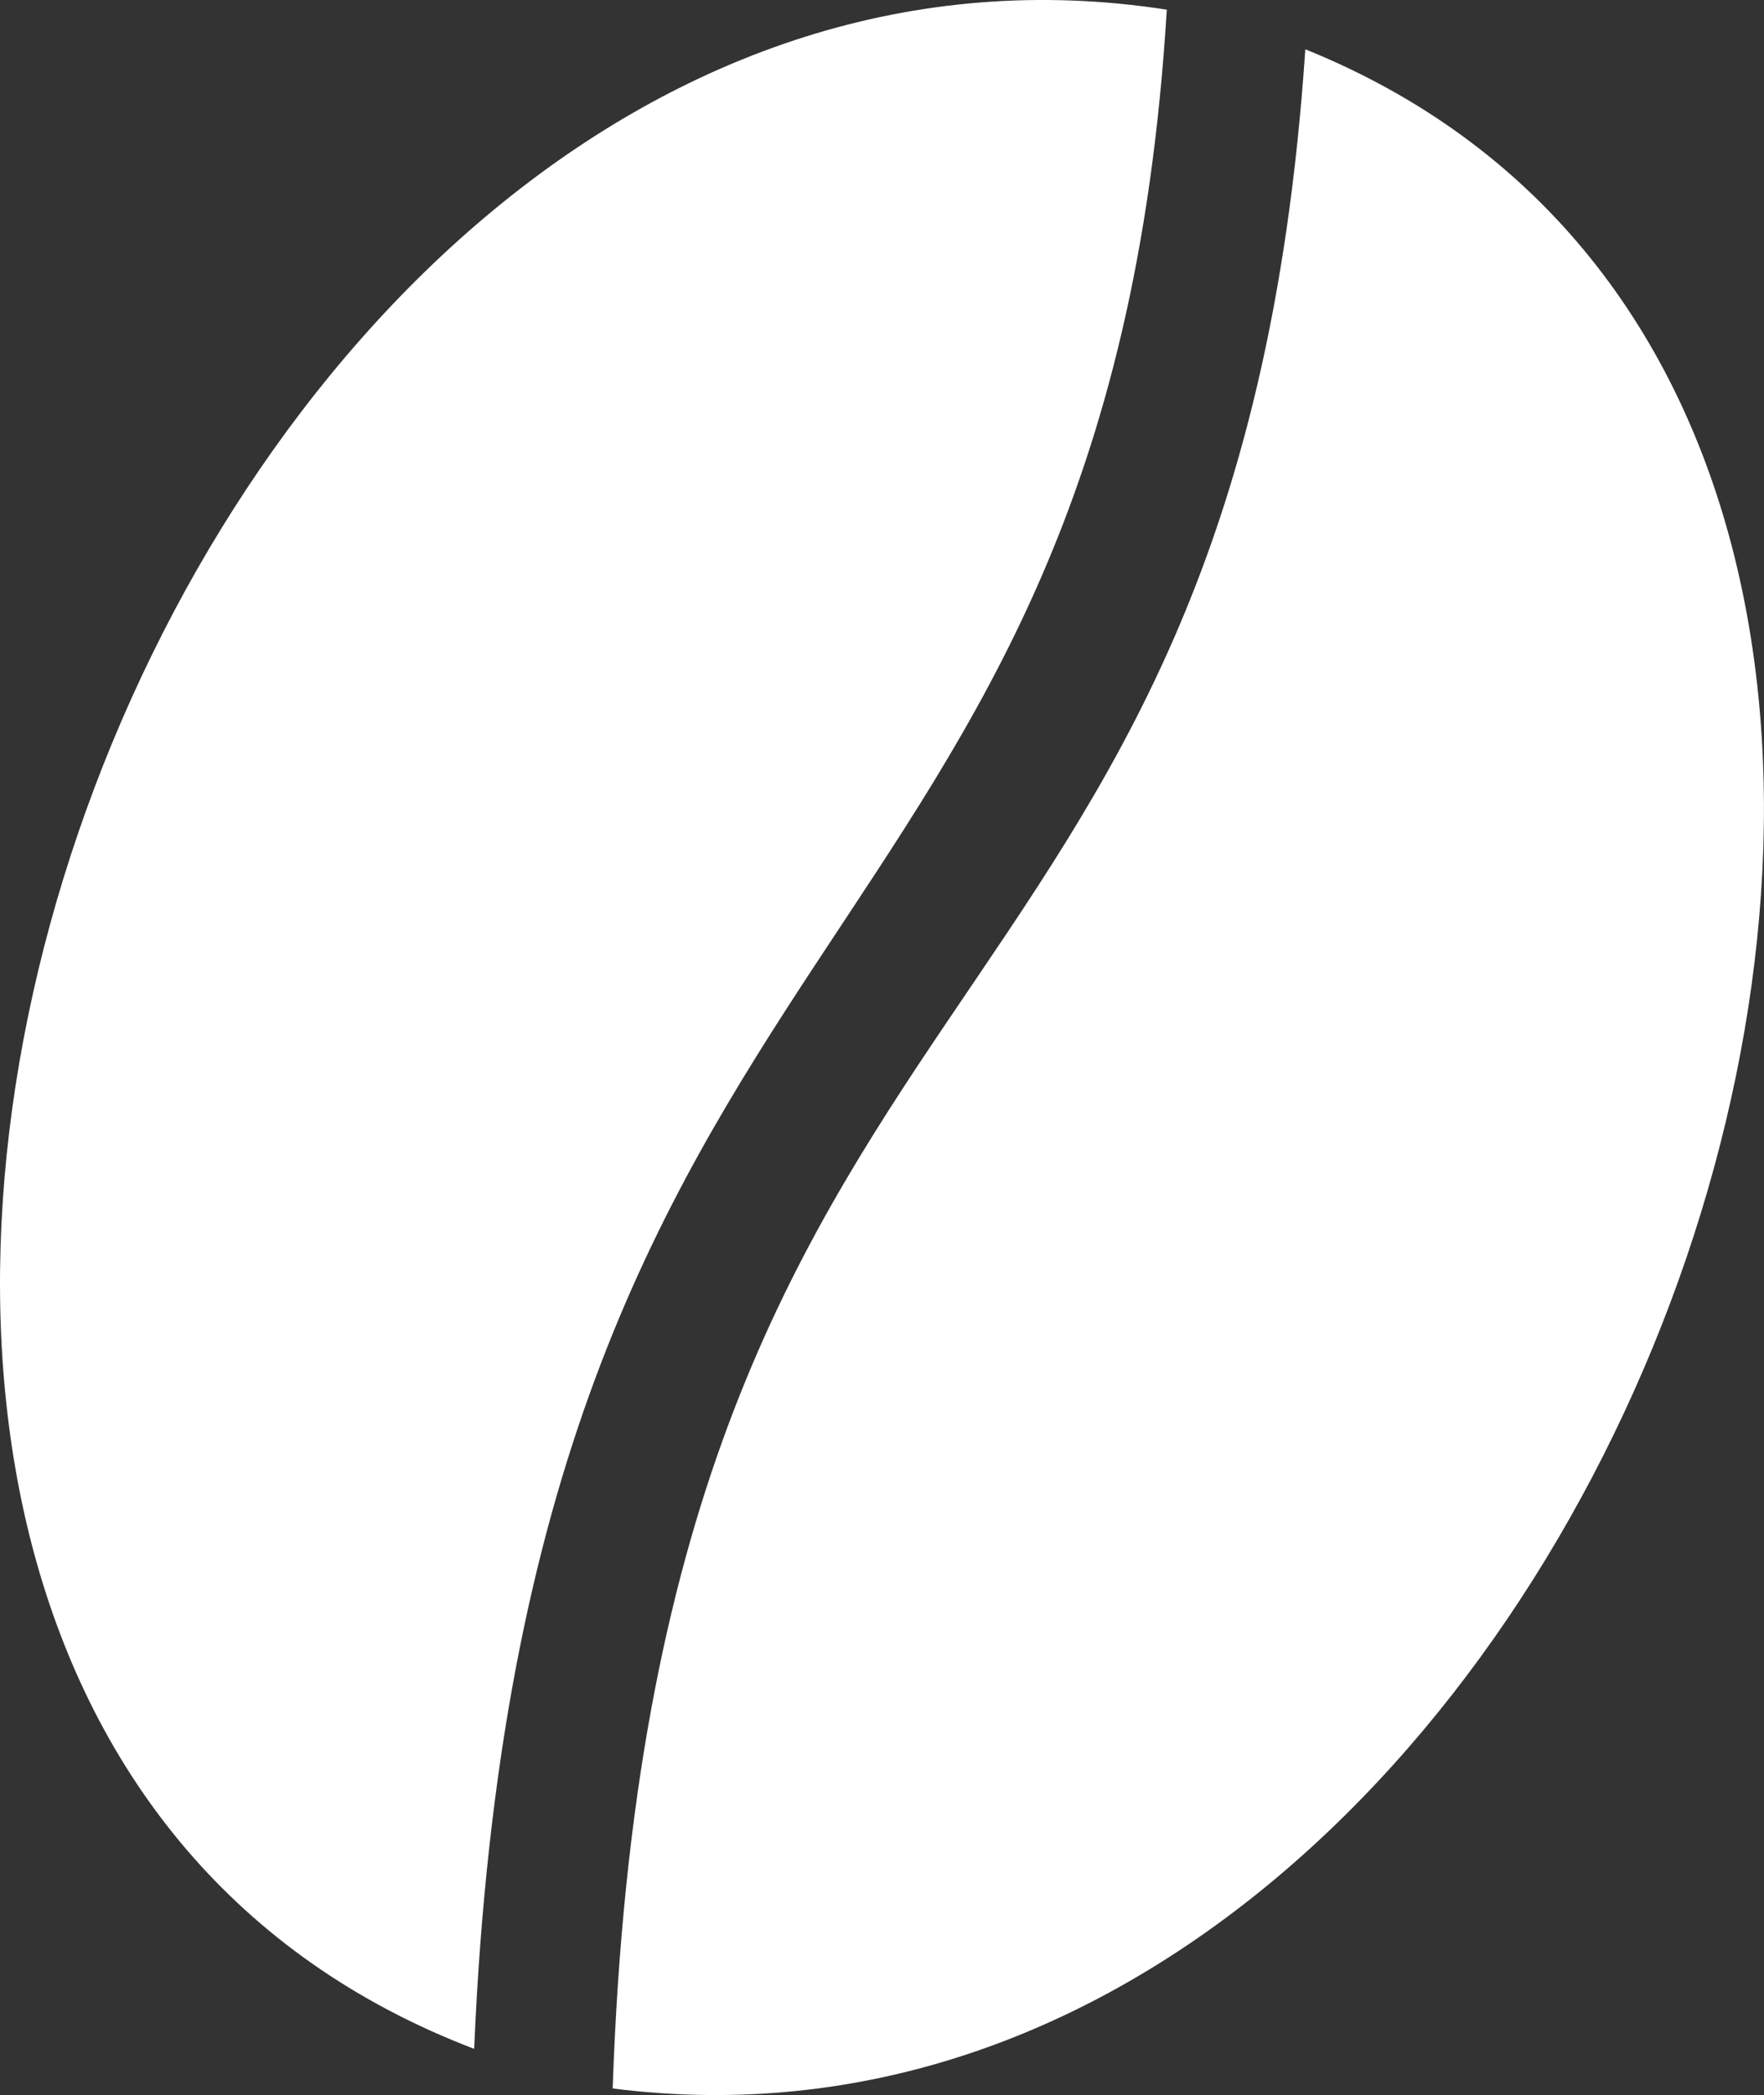
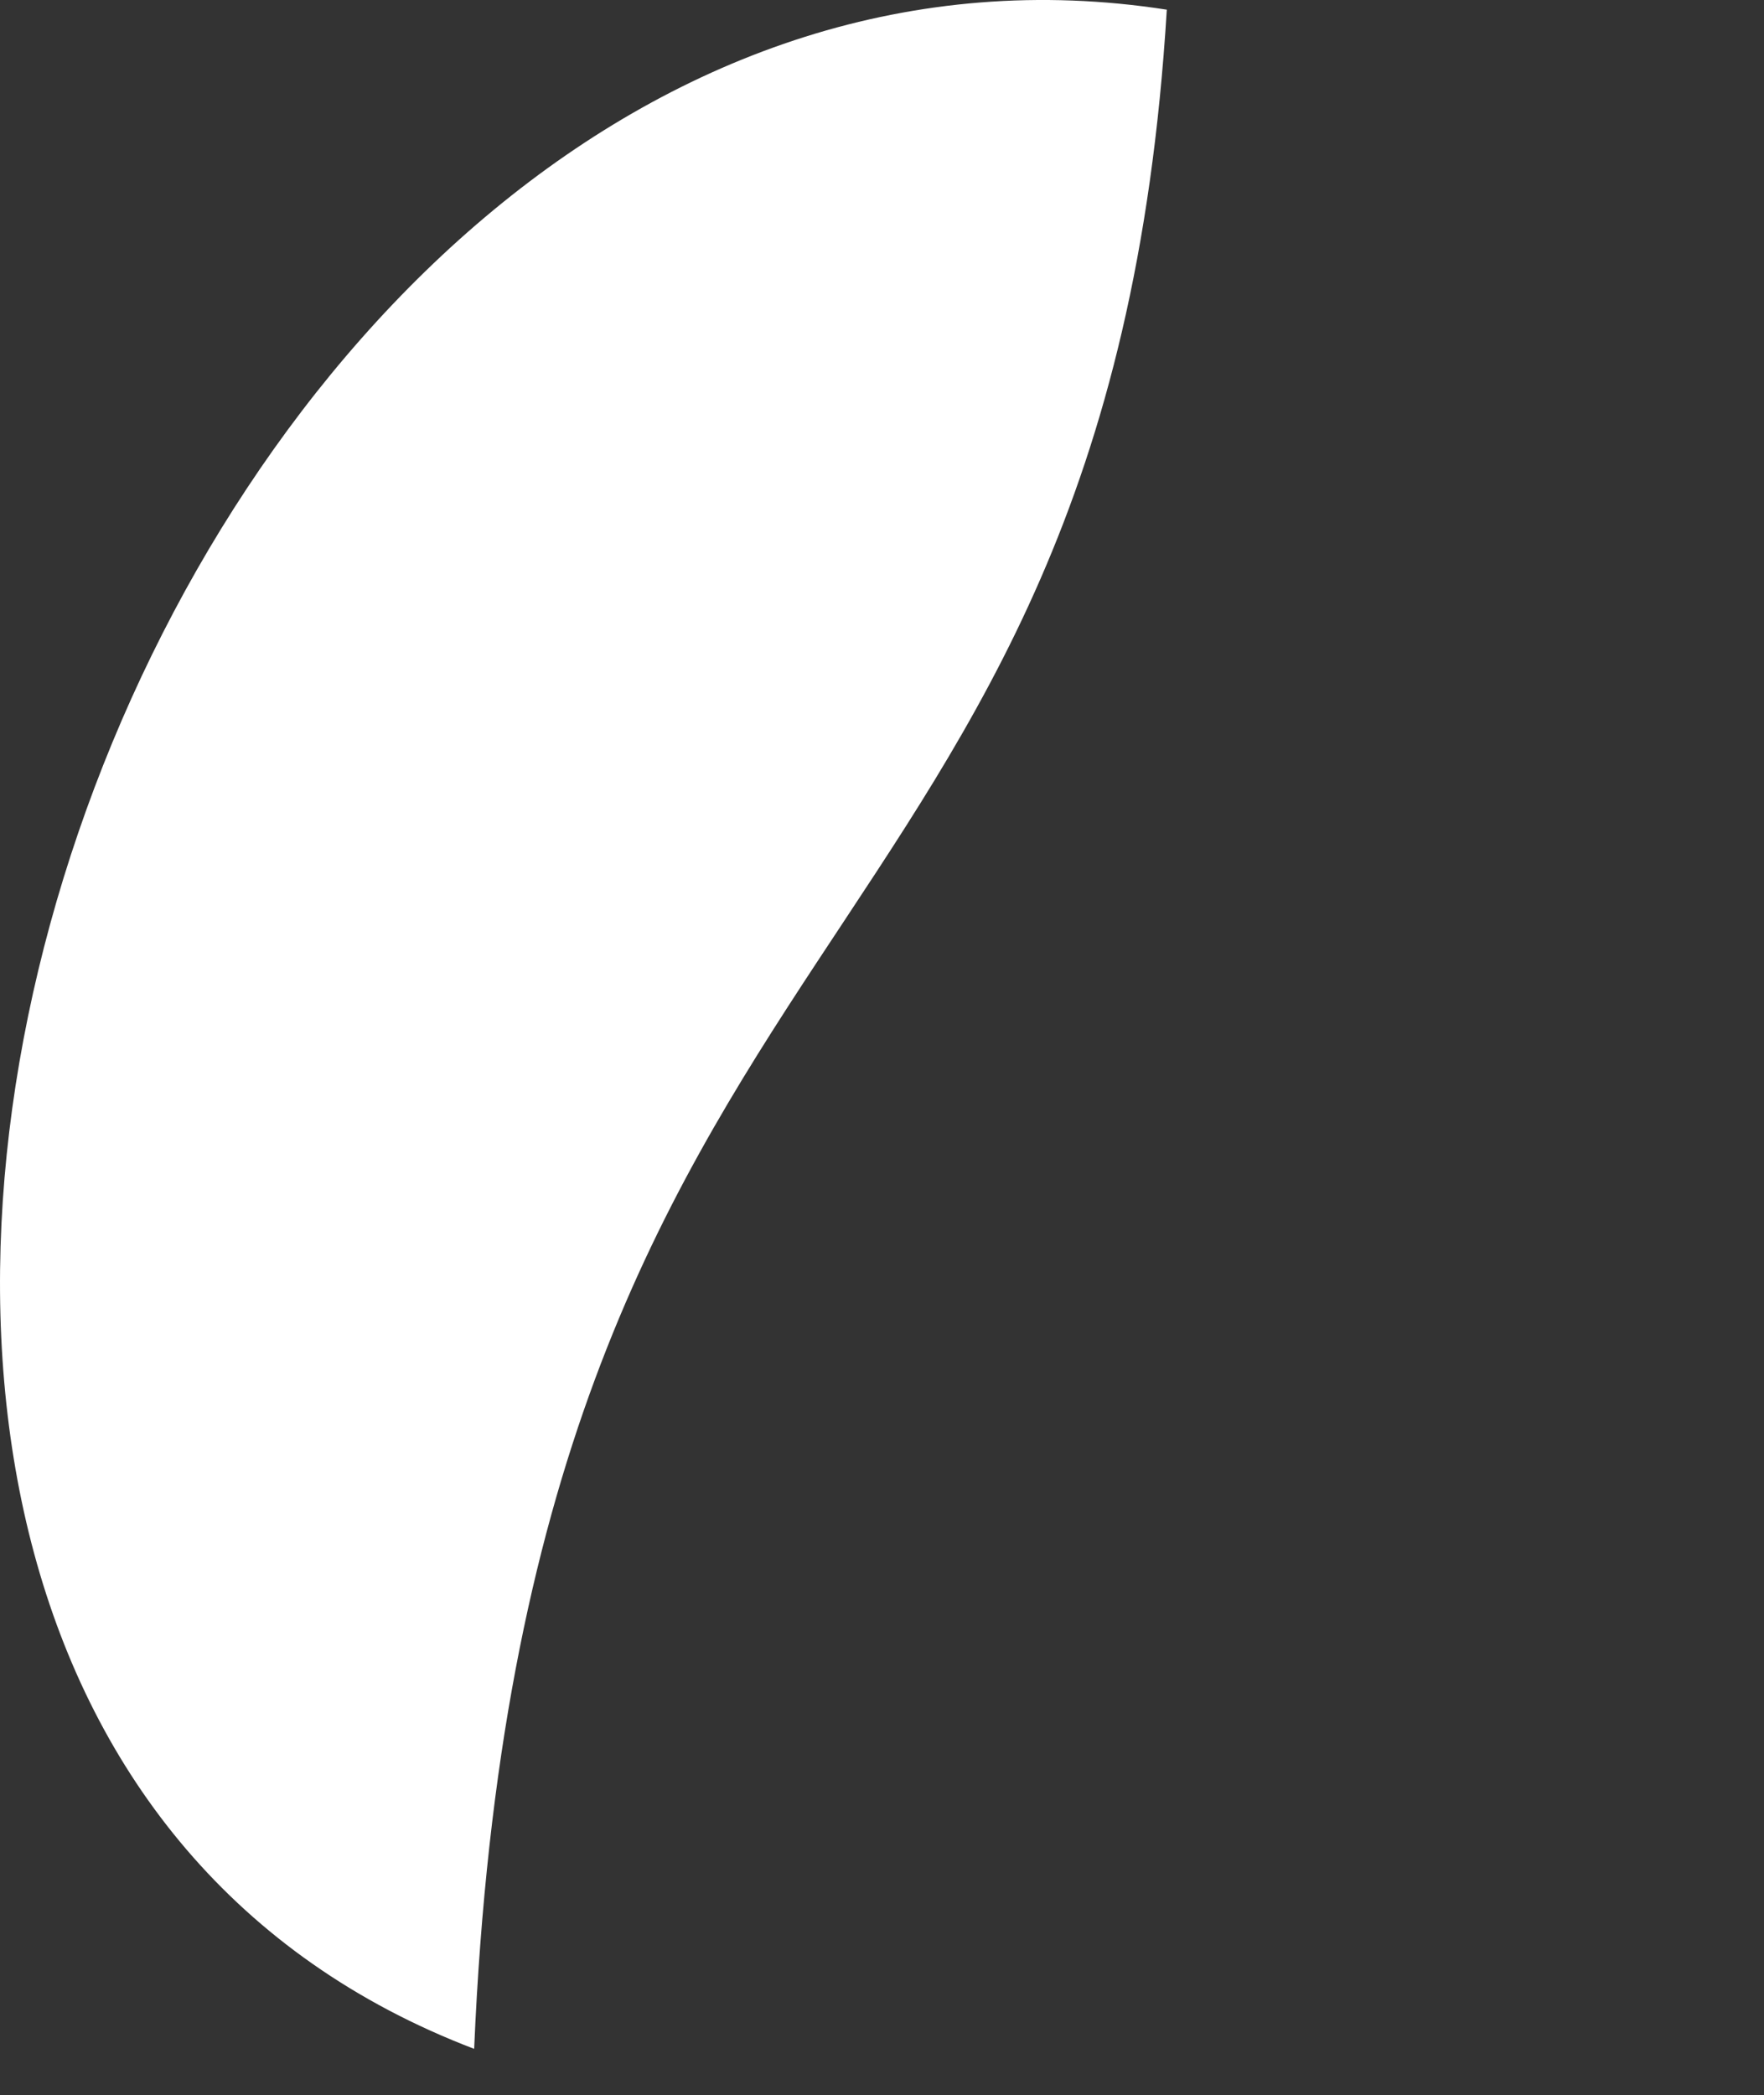
<svg xmlns="http://www.w3.org/2000/svg" width="45.042" height="53.475" viewBox="0 0 45.042 53.475">
  <rect x="0" y="0" width="45.042" height="53.475" fill="#333333" stroke="none" />
  <defs>
    <style>.a{fill:#fff;fill-rule:evenodd;}</style>
  </defs>
  <g transform="translate(-31.669 -0.022)">
    <g transform="translate(31.669 0.022)">
-       <path class="a" d="M221.686,5c23.75,9.6,8.085,55.333-17.686,52.049C205.011,27.487,219.918,31.277,221.686,5Z" transform="translate(-188.356 -3.742)" />
-       <path class="a" d="M171.876.269c-1.516,25.014-16.423,22.487-17.686,52.049C129.682,42.969,145.852-3.774,171.876.269Z" transform="translate(-142.083 -0.022)" />
+       <path class="a" d="M171.876.269c-1.516,25.014-16.423,22.487-17.686,52.049C129.682,42.969,145.852-3.774,171.876.269" transform="translate(-142.083 -0.022)" />
    </g>
  </g>
</svg>